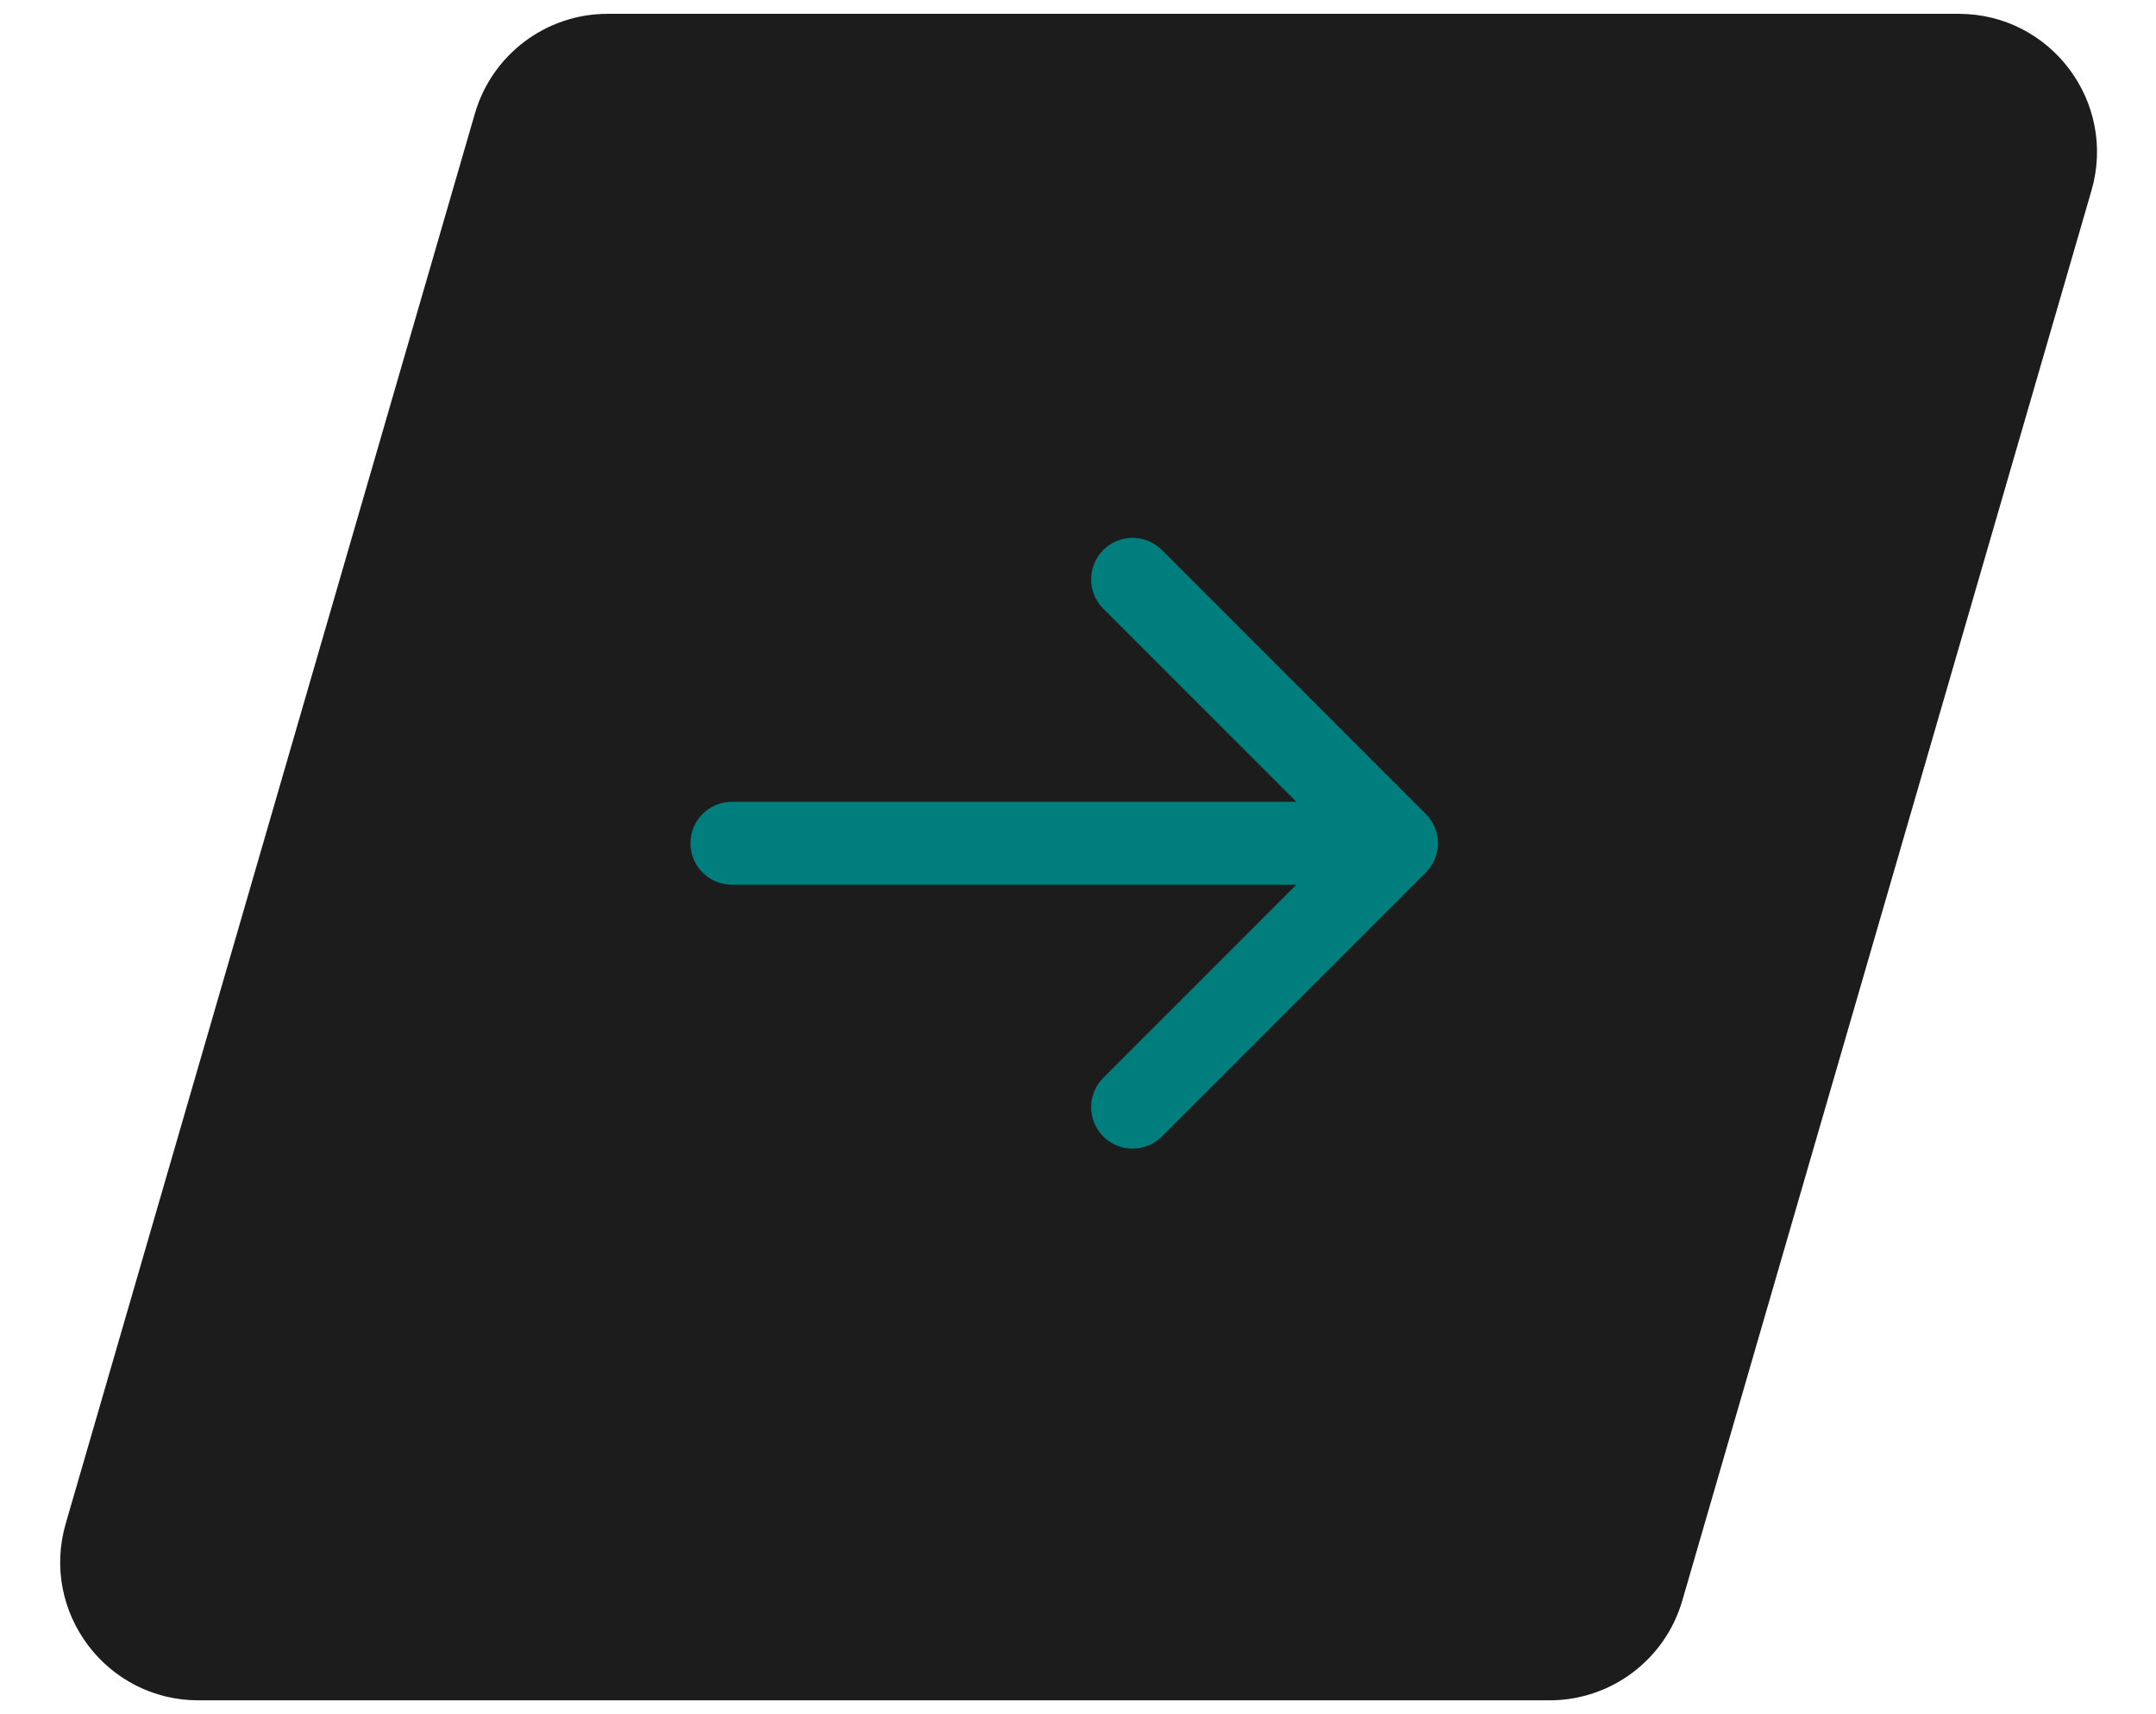
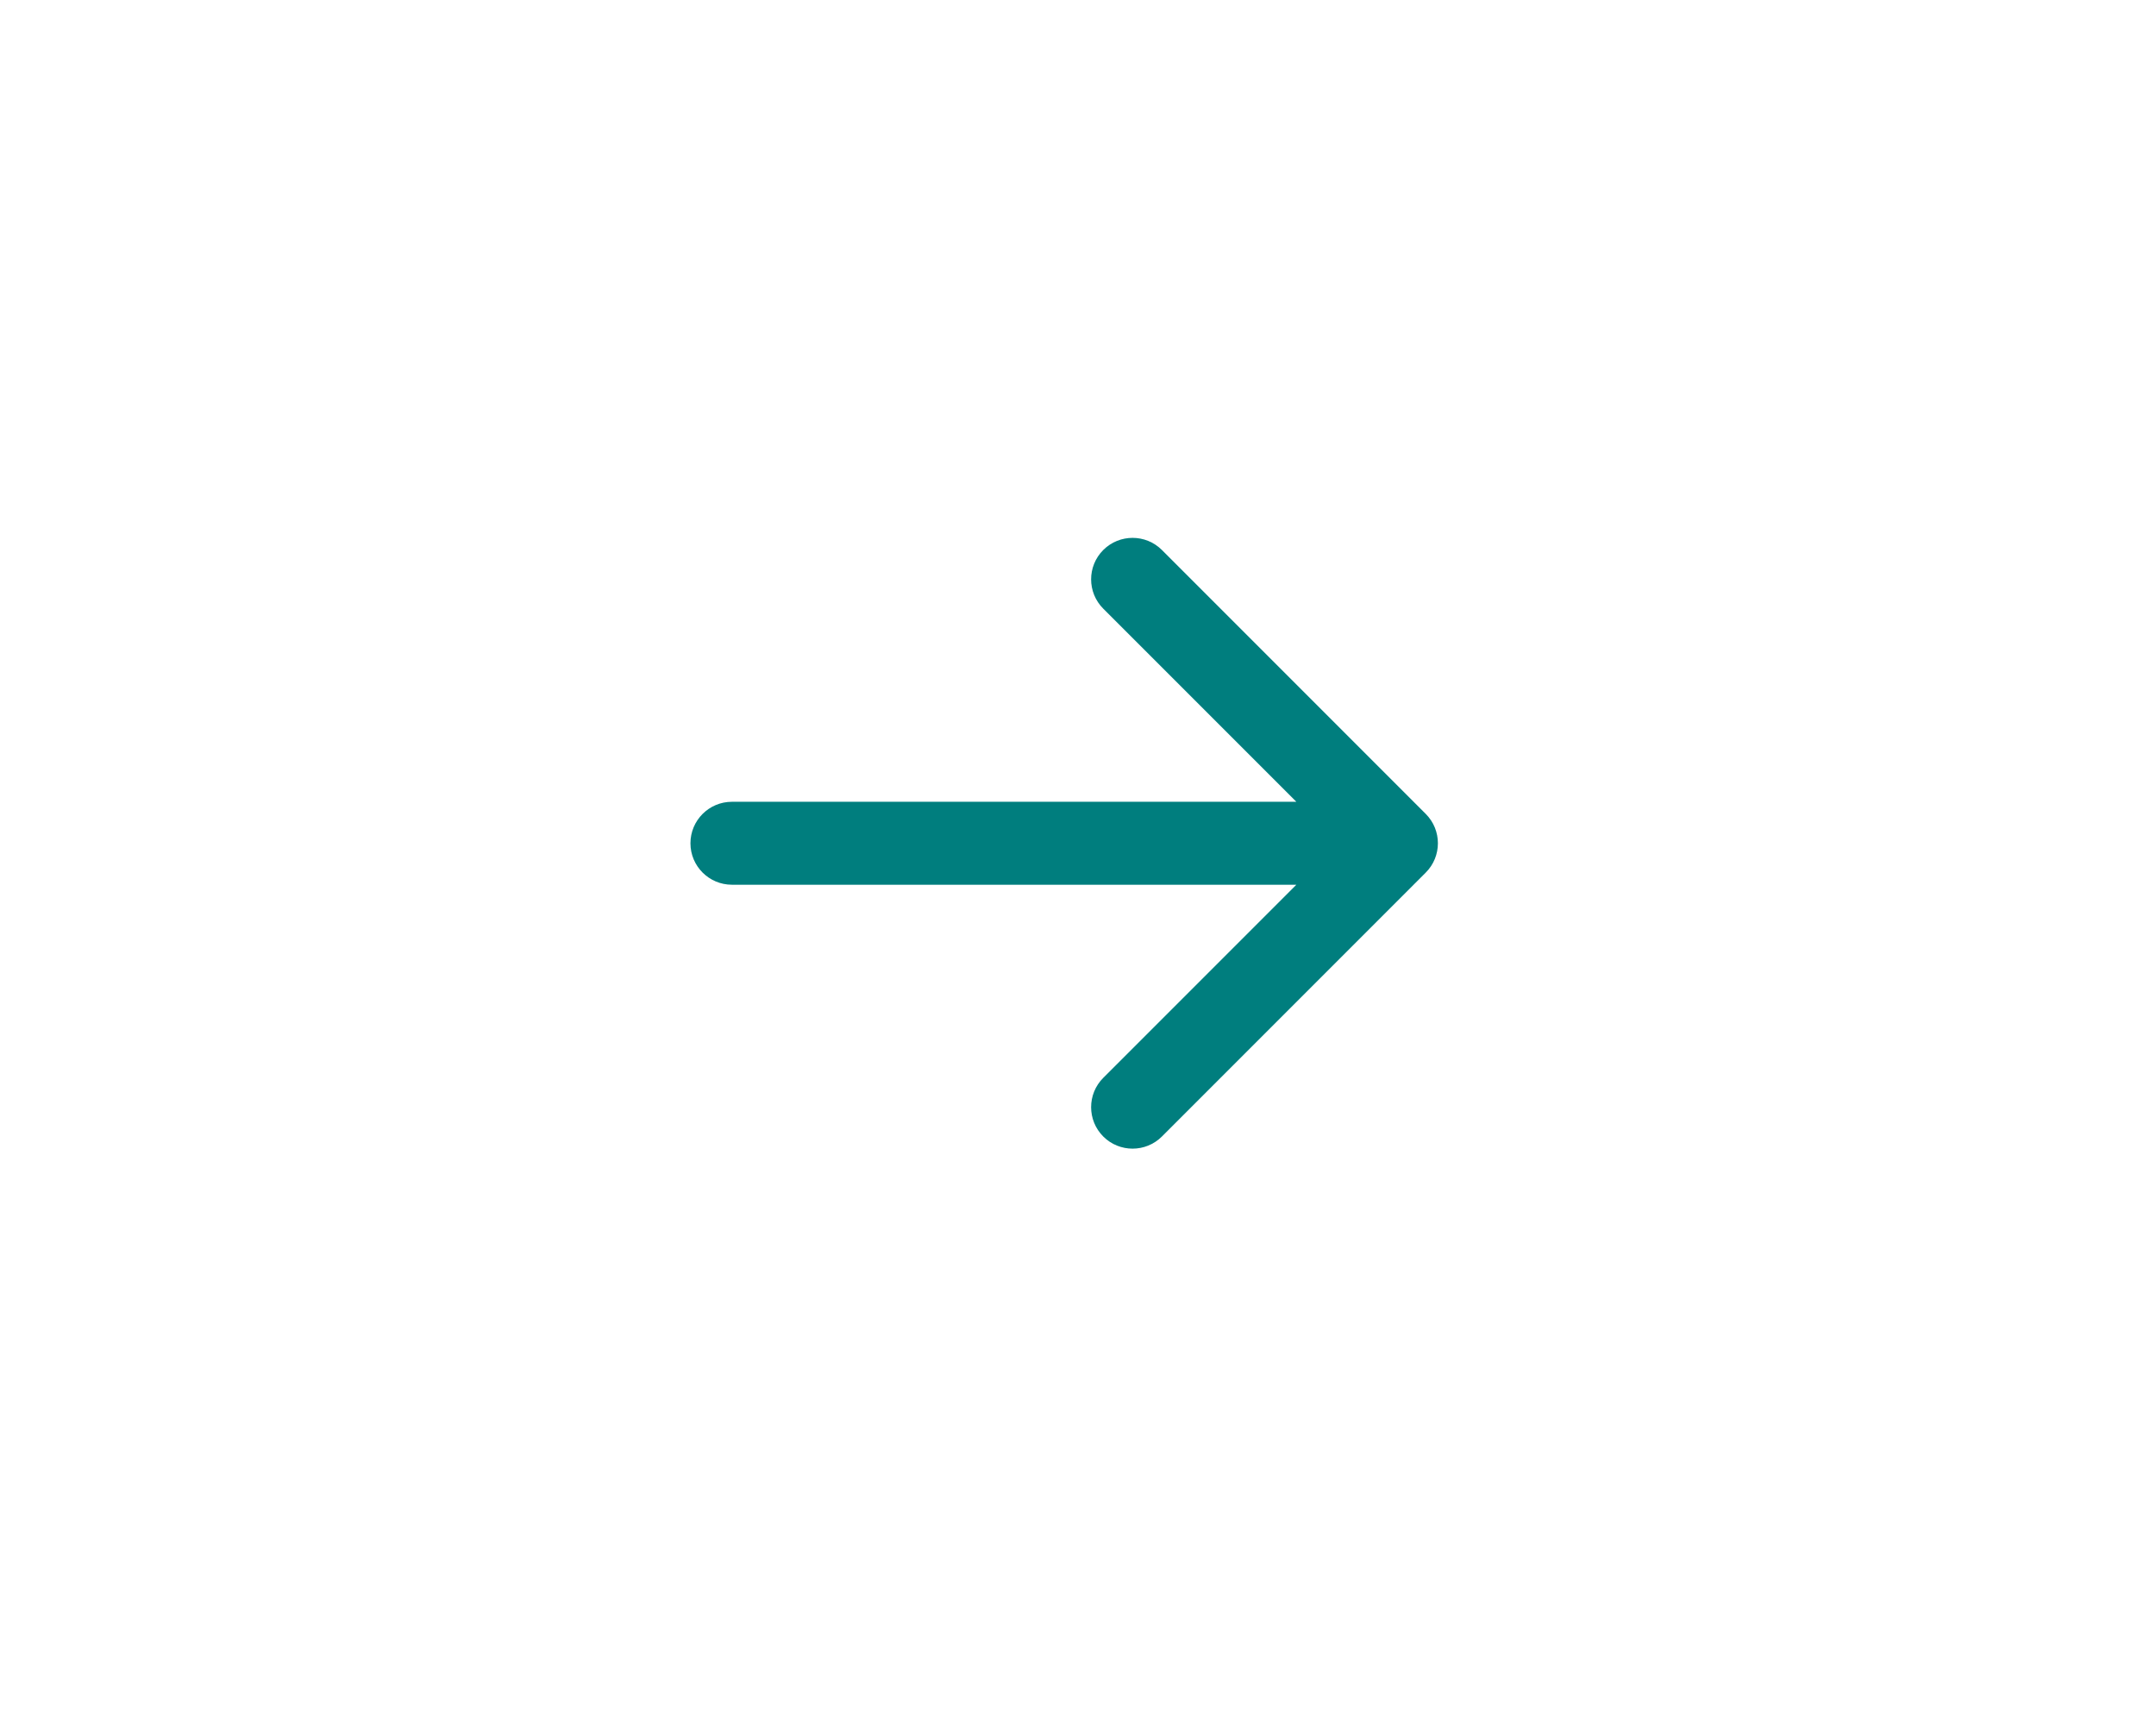
<svg xmlns="http://www.w3.org/2000/svg" width="78" height="62" viewBox="0 0 78 62" fill="none">
-   <path d="M17.661 4.246C18.219 2.323 19.98 1 21.982 1H70.864C73.861 1 76.021 3.876 75.185 6.754L60.382 57.754C59.824 59.677 58.063 61 56.06 61H7.179C4.182 61 2.022 58.124 2.858 55.246L17.661 4.246Z" fill="#1C1C1C" stroke="#1C1C1C" />
  <path d="M26.479 29C25.651 29 24.979 29.672 24.979 30.5C24.979 31.328 25.651 32 26.479 32V29ZM51.581 31.561C52.167 30.975 52.167 30.025 51.581 29.439L42.036 19.893C41.45 19.308 40.5 19.308 39.914 19.893C39.328 20.479 39.328 21.429 39.914 22.015L48.4 30.5L39.914 38.985C39.328 39.571 39.328 40.521 39.914 41.107C40.5 41.692 41.45 41.692 42.036 41.107L51.581 31.561ZM26.479 32H50.521V29H26.479V32Z" fill="#007E7E" />
</svg>